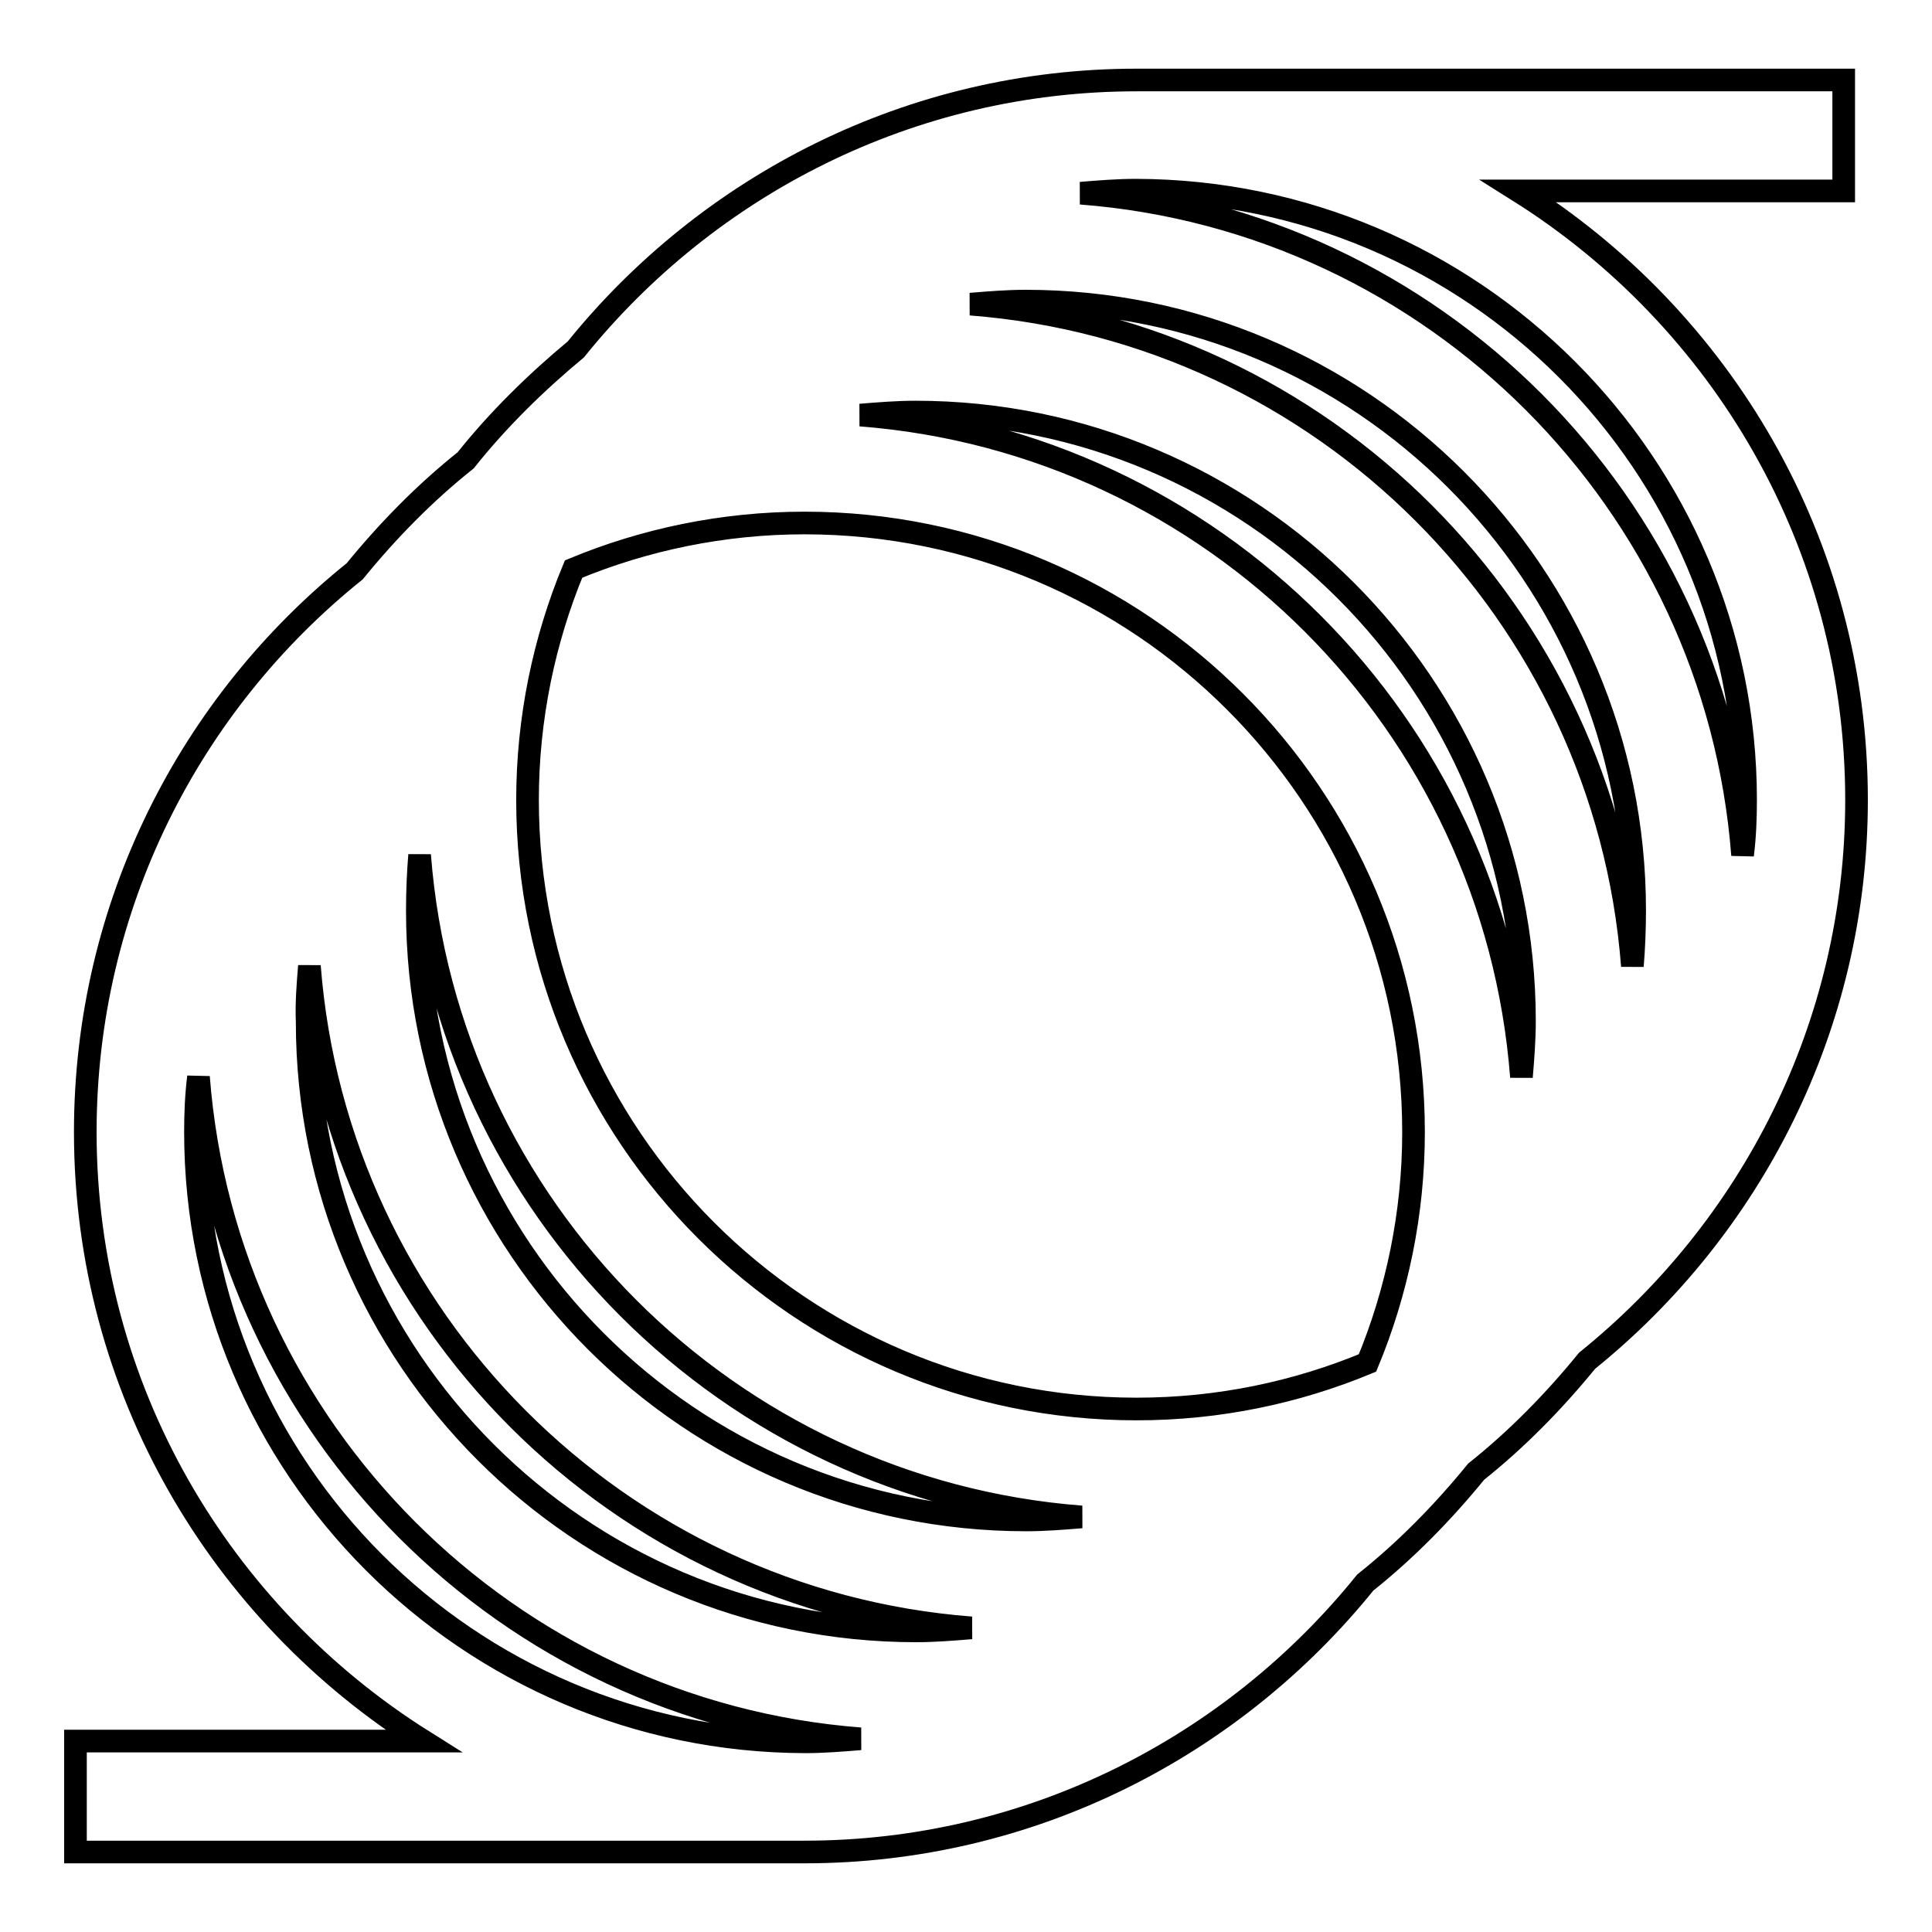
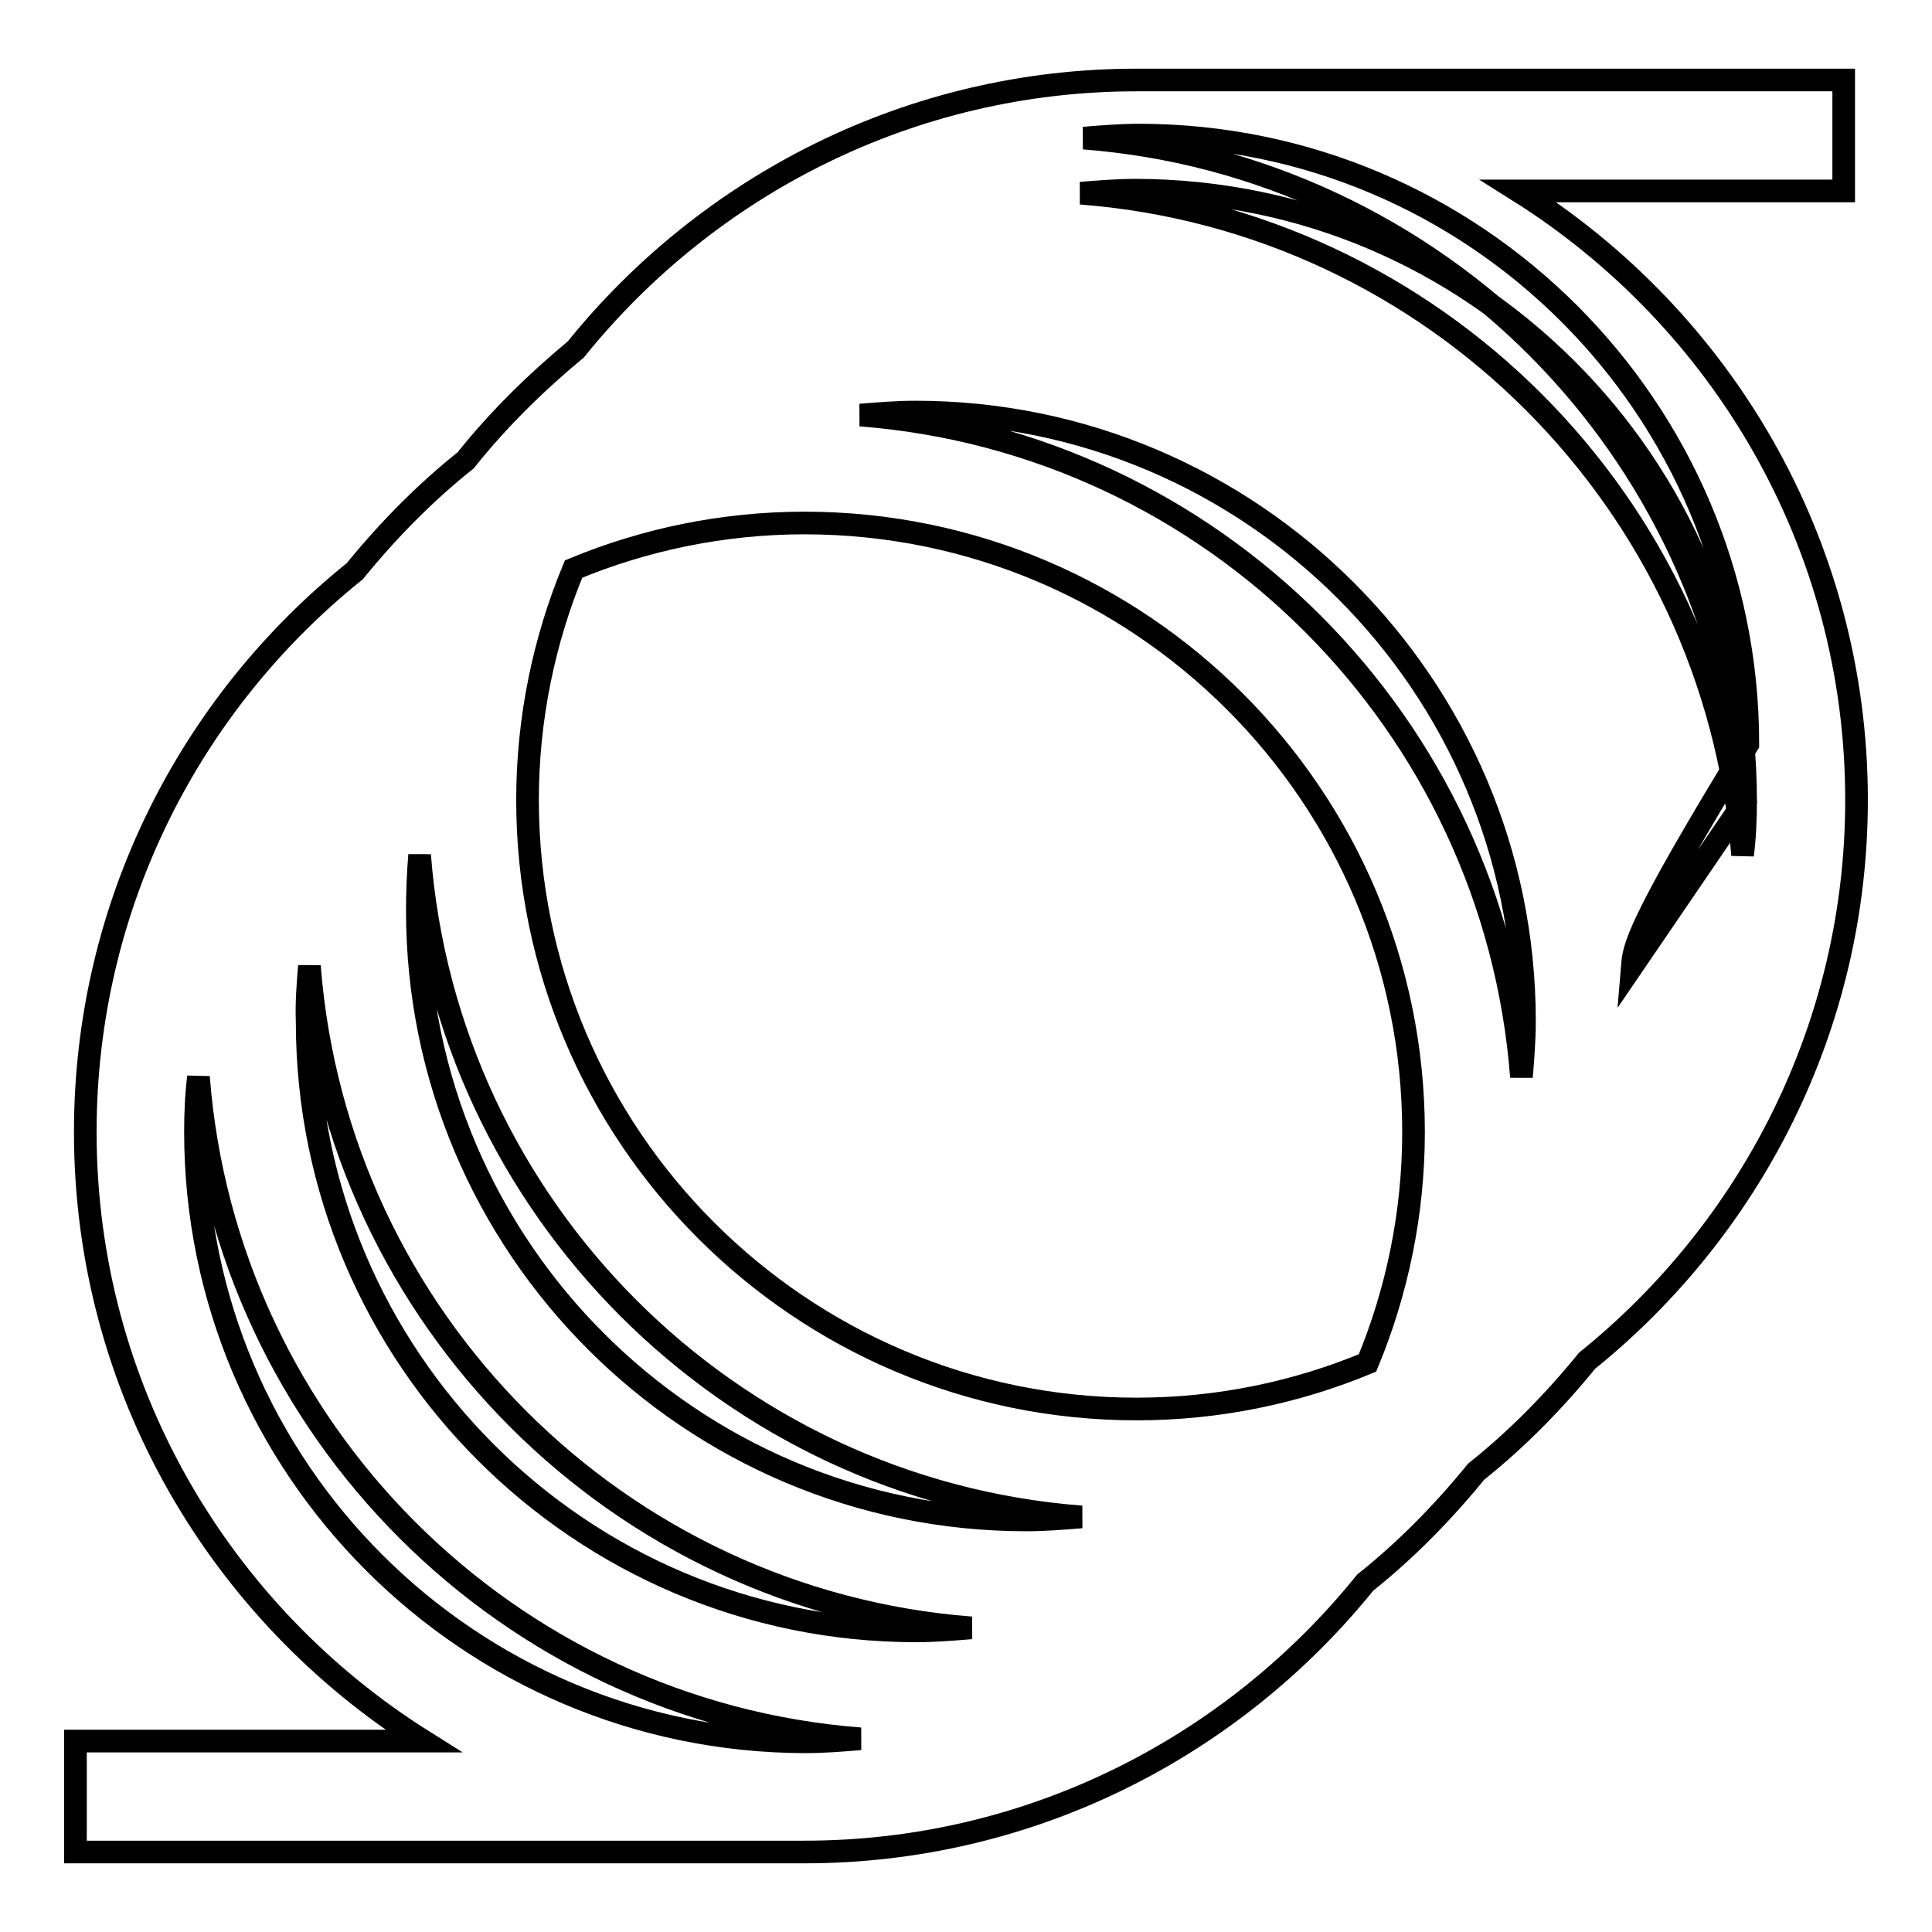
<svg xmlns="http://www.w3.org/2000/svg" version="1.1" x="0px" y="0px" viewBox="0 0 256 256" enable-background="new 0 0 256 256" xml:space="preserve">
  <g>
    <g>
-       <path stroke-width="3" fill-opacity="0" stroke="#000000" d="M246,106c0-34-17.9-63.8-44.8-80.7h43.1V10.6h-93.7c-30,0-56.8,14-74.3,35.7C71,50.7,66,55.6,61.7,61c-5.4,4.3-10.3,9.3-14.7,14.7C25.2,93.2,11.3,120,11.3,150c0,34,17.9,63.8,44.8,80.7H10v14.7h96.6c30,0,56.8-14,74.3-35.7c5.4-4.3,10.3-9.3,14.7-14.7c5.4-4.3,10.3-9.3,14.7-14.7C232,162.8,246,136,246,106z M231.3,106c0,2.5-0.1,4.9-0.4,7.3c-3.6-46.7-40.9-84.1-87.7-87.7c2.4-0.2,4.9-0.4,7.3-0.4C195.1,25.3,231.3,61.5,231.3,106z M216.3,128c-3.6-46.7-40.9-84.1-87.7-87.7c2.4-0.2,4.9-0.4,7.3-0.4c44.5,0,80.7,36.2,80.7,80.7C216.6,123.1,216.5,125.6,216.3,128z M201.6,142.7C198,95.9,160.7,58.6,114,55c2.4-0.2,4.9-0.4,7.3-0.4c44.5,0,80.7,36.2,80.7,80.7C202,137.8,201.8,140.3,201.6,142.7z M150.6,186.7c-44.5,0-80.7-36.2-80.7-80.7c0-10.8,2.2-21.2,6.1-30.6c9.4-3.9,19.8-6.1,30.6-6.1c44.5,0,80.7,36.2,80.7,80.7c0,10.8-2.2,21.2-6.1,30.6C171.8,184.5,161.5,186.7,150.6,186.7z M55.6,113.3c3.6,46.7,40.9,84.1,87.7,87.7c-2.4,0.2-4.9,0.4-7.3,0.4c-44.5,0-80.7-36.2-80.7-80.7C55.3,118.2,55.4,115.7,55.6,113.3z M41,128c3.6,46.7,40.9,84.1,87.7,87.7c-2.4,0.2-4.9,0.4-7.3,0.4c-44.5,0-80.7-36.2-80.7-80.7C40.6,132.9,40.8,130.4,41,128z M25.9,150c0-2.5,0.1-4.9,0.4-7.3c3.6,46.7,40.9,84.1,87.7,87.7c-2.4,0.2-4.9,0.4-7.3,0.4C62.1,230.7,25.9,194.5,25.9,150z" />
+       <path stroke-width="3" fill-opacity="0" stroke="#000000" d="M246,106c0-34-17.9-63.8-44.8-80.7h43.1V10.6h-93.7c-30,0-56.8,14-74.3,35.7C71,50.7,66,55.6,61.7,61c-5.4,4.3-10.3,9.3-14.7,14.7C25.2,93.2,11.3,120,11.3,150c0,34,17.9,63.8,44.8,80.7H10v14.7h96.6c30,0,56.8-14,74.3-35.7c5.4-4.3,10.3-9.3,14.7-14.7c5.4-4.3,10.3-9.3,14.7-14.7C232,162.8,246,136,246,106z M231.3,106c0,2.5-0.1,4.9-0.4,7.3c-3.6-46.7-40.9-84.1-87.7-87.7c2.4-0.2,4.9-0.4,7.3-0.4C195.1,25.3,231.3,61.5,231.3,106z c-3.6-46.7-40.9-84.1-87.7-87.7c2.4-0.2,4.9-0.4,7.3-0.4c44.5,0,80.7,36.2,80.7,80.7C216.6,123.1,216.5,125.6,216.3,128z M201.6,142.7C198,95.9,160.7,58.6,114,55c2.4-0.2,4.9-0.4,7.3-0.4c44.5,0,80.7,36.2,80.7,80.7C202,137.8,201.8,140.3,201.6,142.7z M150.6,186.7c-44.5,0-80.7-36.2-80.7-80.7c0-10.8,2.2-21.2,6.1-30.6c9.4-3.9,19.8-6.1,30.6-6.1c44.5,0,80.7,36.2,80.7,80.7c0,10.8-2.2,21.2-6.1,30.6C171.8,184.5,161.5,186.7,150.6,186.7z M55.6,113.3c3.6,46.7,40.9,84.1,87.7,87.7c-2.4,0.2-4.9,0.4-7.3,0.4c-44.5,0-80.7-36.2-80.7-80.7C55.3,118.2,55.4,115.7,55.6,113.3z M41,128c3.6,46.7,40.9,84.1,87.7,87.7c-2.4,0.2-4.9,0.4-7.3,0.4c-44.5,0-80.7-36.2-80.7-80.7C40.6,132.9,40.8,130.4,41,128z M25.9,150c0-2.5,0.1-4.9,0.4-7.3c3.6,46.7,40.9,84.1,87.7,87.7c-2.4,0.2-4.9,0.4-7.3,0.4C62.1,230.7,25.9,194.5,25.9,150z" />
    </g>
  </g>
</svg>